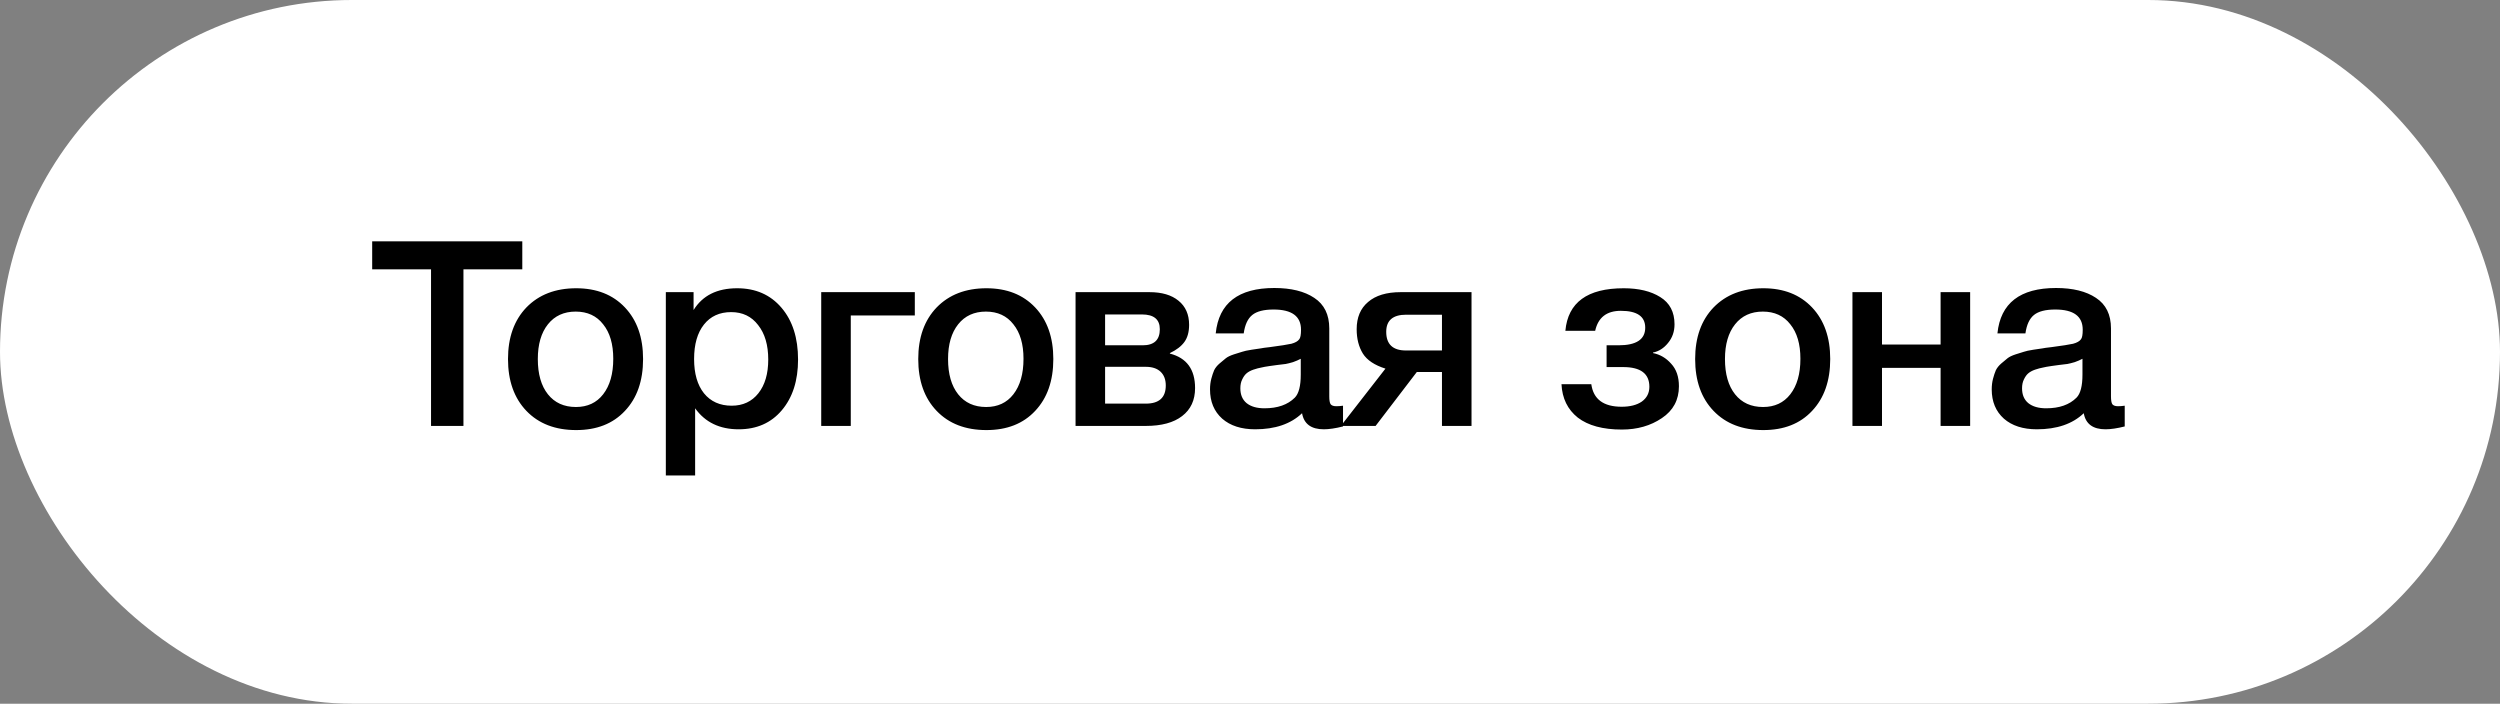
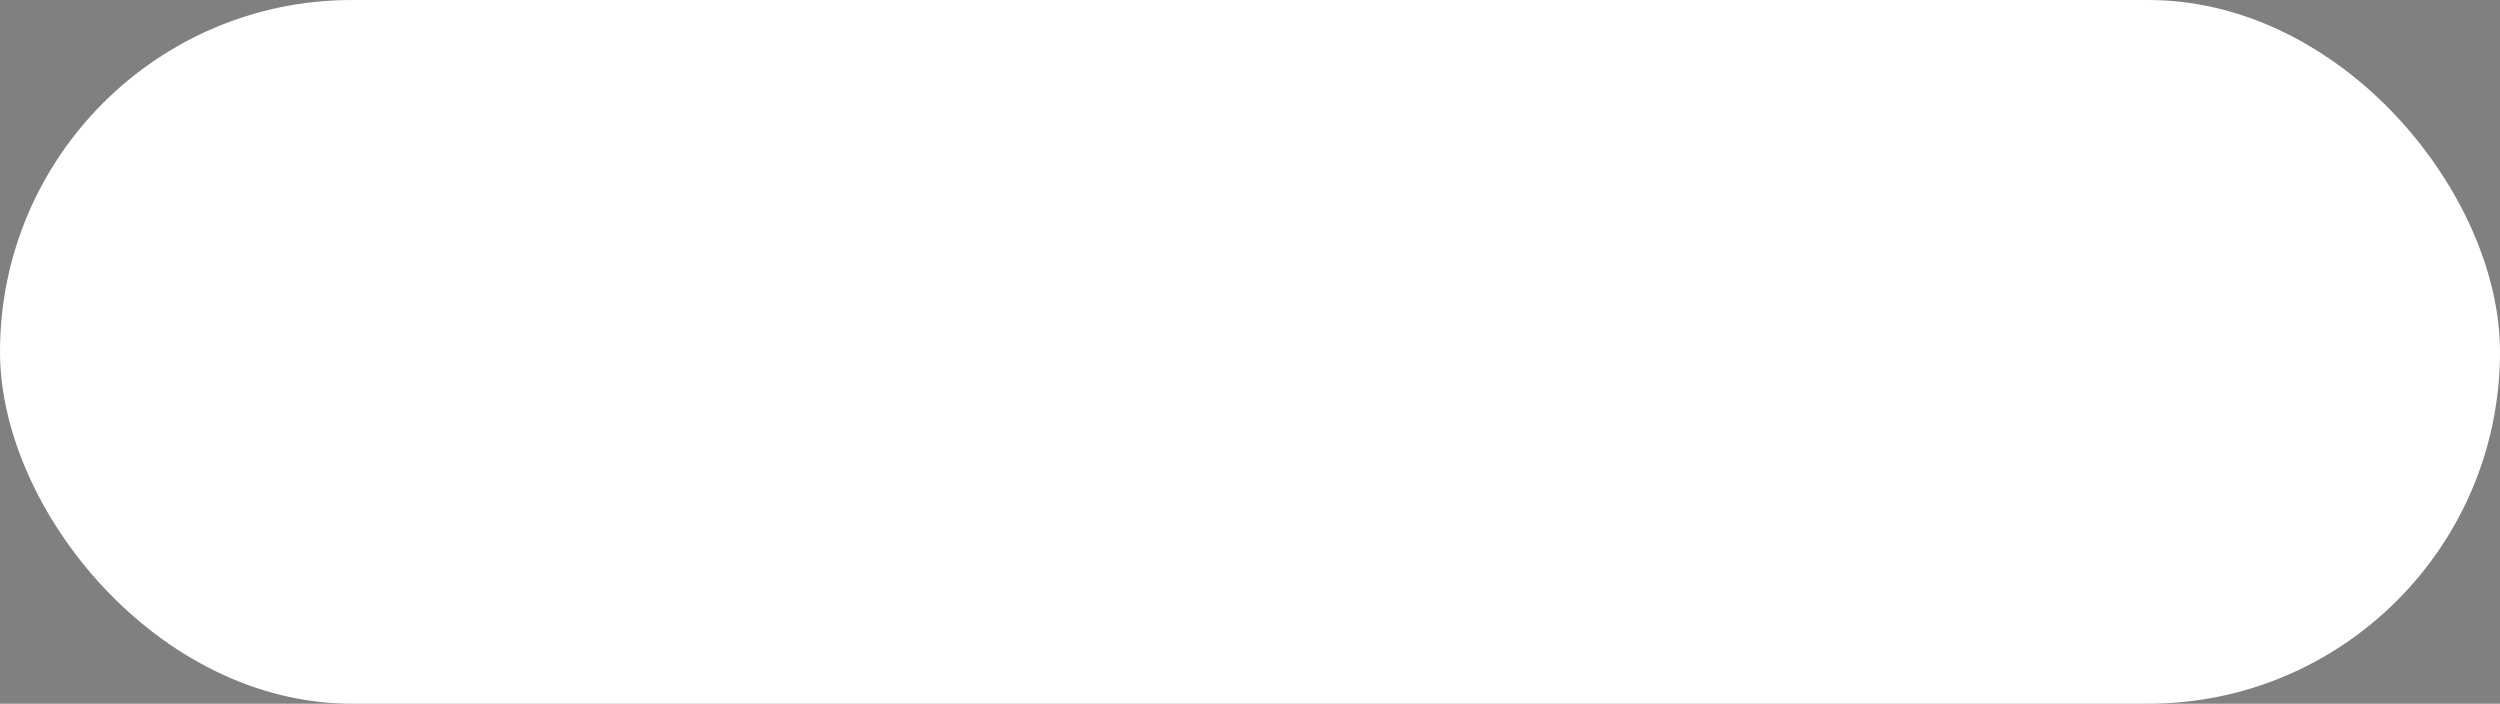
<svg xmlns="http://www.w3.org/2000/svg" width="135" height="38" viewBox="0 0 135 38" fill="none">
  <rect x="0" y="0" width="135" height="38" fill="#808080" stroke="none" />
  <rect width="135" height="38" rx="19" fill="white" />
-   <path d="M28.204 13.032V14.544H25.026V23H23.276V14.544H20.098V13.032H28.204ZM31.114 15.566C32.216 15.566 33.093 15.911 33.746 16.602C34.4 17.293 34.726 18.221 34.726 19.388C34.726 20.564 34.4 21.497 33.746 22.188C33.102 22.879 32.225 23.224 31.114 23.224C29.985 23.224 29.089 22.879 28.426 22.188C27.764 21.497 27.432 20.564 27.432 19.388C27.432 18.221 27.764 17.293 28.426 16.602C29.098 15.911 29.994 15.566 31.114 15.566ZM32.57 17.512C32.216 17.055 31.721 16.826 31.086 16.826C30.452 16.826 29.952 17.055 29.588 17.512C29.224 17.969 29.042 18.595 29.042 19.388C29.042 20.2 29.224 20.835 29.588 21.292C29.952 21.749 30.456 21.978 31.1 21.978C31.726 21.978 32.216 21.749 32.57 21.292C32.934 20.825 33.116 20.186 33.116 19.374C33.116 18.581 32.934 17.96 32.57 17.512ZM37.453 15.776V16.742C37.938 15.958 38.722 15.566 39.805 15.566C40.804 15.566 41.602 15.916 42.199 16.616C42.797 17.316 43.095 18.249 43.095 19.416C43.095 20.555 42.801 21.469 42.213 22.16C41.635 22.841 40.86 23.182 39.889 23.182C38.862 23.182 38.078 22.804 37.537 22.048V25.674H35.955V15.776H37.453ZM39.483 16.854C38.858 16.854 38.368 17.078 38.013 17.526C37.658 17.974 37.481 18.595 37.481 19.388C37.481 20.172 37.658 20.788 38.013 21.236C38.377 21.684 38.877 21.908 39.511 21.908C40.118 21.908 40.599 21.684 40.953 21.236C41.308 20.788 41.485 20.181 41.485 19.416C41.485 18.632 41.303 18.011 40.939 17.554C40.584 17.087 40.099 16.854 39.483 16.854ZM49.4 17.036H45.942V23H44.346V15.776H49.4V17.036ZM53.267 15.566C54.368 15.566 55.245 15.911 55.899 16.602C56.552 17.293 56.879 18.221 56.879 19.388C56.879 20.564 56.552 21.497 55.899 22.188C55.255 22.879 54.377 23.224 53.267 23.224C52.137 23.224 51.241 22.879 50.579 22.188C49.916 21.497 49.585 20.564 49.585 19.388C49.585 18.221 49.916 17.293 50.579 16.602C51.251 15.911 52.147 15.566 53.267 15.566ZM54.723 17.512C54.368 17.055 53.873 16.826 53.239 16.826C52.604 16.826 52.105 17.055 51.741 17.512C51.377 17.969 51.195 18.595 51.195 19.388C51.195 20.2 51.377 20.835 51.741 21.292C52.105 21.749 52.609 21.978 53.253 21.978C53.878 21.978 54.368 21.749 54.723 21.292C55.087 20.825 55.269 20.186 55.269 19.374C55.269 18.581 55.087 17.96 54.723 17.512ZM64.534 20.956C64.534 21.609 64.3 22.113 63.834 22.468C63.376 22.823 62.723 23 61.873 23H58.08V15.776H62.069C62.742 15.776 63.264 15.93 63.638 16.238C64.02 16.546 64.212 16.98 64.212 17.54C64.212 17.923 64.127 18.231 63.959 18.464C63.791 18.697 63.53 18.898 63.175 19.066V19.094C64.081 19.327 64.534 19.948 64.534 20.956ZM61.873 19.808H59.675V21.796H61.873C62.592 21.796 62.952 21.469 62.952 20.816C62.952 20.499 62.858 20.251 62.672 20.074C62.485 19.897 62.219 19.808 61.873 19.808ZM61.663 16.98H59.675V18.646H61.706C62.322 18.646 62.63 18.357 62.63 17.778C62.63 17.246 62.307 16.98 61.663 16.98ZM65.649 18.002C65.817 16.369 66.871 15.552 68.813 15.552C69.718 15.552 70.437 15.729 70.969 16.084C71.51 16.439 71.781 16.989 71.781 17.736V21.404C71.781 21.609 71.804 21.749 71.851 21.824C71.907 21.899 72.009 21.936 72.159 21.936C72.271 21.936 72.392 21.927 72.523 21.908V23.028C72.112 23.131 71.767 23.182 71.487 23.182C70.805 23.182 70.413 22.893 70.311 22.314C69.704 22.893 68.859 23.182 67.777 23.182C67.03 23.182 66.437 22.991 65.999 22.608C65.56 22.216 65.341 21.689 65.341 21.026C65.341 20.821 65.364 20.629 65.411 20.452C65.457 20.275 65.509 20.121 65.565 19.99C65.63 19.859 65.728 19.738 65.859 19.626C65.999 19.514 66.111 19.421 66.195 19.346C66.288 19.271 66.433 19.201 66.629 19.136C66.834 19.071 66.983 19.024 67.077 18.996C67.179 18.959 67.352 18.921 67.595 18.884C67.837 18.847 67.996 18.823 68.071 18.814C68.155 18.795 68.323 18.772 68.575 18.744C69.144 18.669 69.531 18.609 69.737 18.562C69.942 18.506 70.082 18.427 70.157 18.324C70.222 18.249 70.255 18.077 70.255 17.806C70.255 17.078 69.76 16.714 68.771 16.714C68.248 16.714 67.865 16.812 67.623 17.008C67.38 17.204 67.226 17.535 67.161 18.002H65.649ZM70.241 19.374C70.119 19.439 69.979 19.5 69.821 19.556C69.662 19.603 69.531 19.635 69.429 19.654C69.335 19.663 69.181 19.682 68.967 19.71C68.761 19.738 68.626 19.757 68.561 19.766C68.365 19.794 68.211 19.822 68.099 19.85C67.987 19.869 67.847 19.906 67.679 19.962C67.52 20.018 67.394 20.088 67.301 20.172C67.217 20.247 67.142 20.354 67.077 20.494C67.011 20.625 66.979 20.783 66.979 20.97C66.979 21.315 67.091 21.581 67.315 21.768C67.548 21.955 67.87 22.048 68.281 22.048C68.99 22.048 69.536 21.857 69.919 21.474C70.133 21.259 70.241 20.844 70.241 20.228V19.374ZM79.462 23H77.866V20.088H76.508L74.282 23H72.406L74.814 19.906C74.226 19.719 73.82 19.449 73.596 19.094C73.372 18.73 73.26 18.291 73.26 17.778C73.26 17.143 73.465 16.653 73.876 16.308C74.287 15.953 74.875 15.776 75.64 15.776H79.462V23ZM77.866 18.926V16.994H75.934C75.215 16.994 74.856 17.302 74.856 17.918C74.856 18.59 75.211 18.926 75.92 18.926H77.866ZM90.662 20.858C90.662 21.595 90.354 22.169 89.738 22.58C89.131 22.991 88.412 23.196 87.582 23.196C86.555 23.196 85.762 22.981 85.202 22.552C84.651 22.113 84.357 21.511 84.32 20.746H85.93C86.042 21.558 86.588 21.964 87.568 21.964C88.025 21.964 88.389 21.871 88.66 21.684C88.93 21.488 89.066 21.222 89.066 20.886C89.066 20.177 88.594 19.822 87.652 19.822H86.756V18.646H87.4C88.361 18.646 88.842 18.329 88.842 17.694C88.842 17.087 88.403 16.784 87.526 16.784C86.76 16.784 86.299 17.143 86.14 17.862H84.53C84.67 16.331 85.72 15.566 87.68 15.566C88.492 15.566 89.15 15.725 89.654 16.042C90.167 16.359 90.424 16.849 90.424 17.512C90.424 17.904 90.307 18.24 90.074 18.52C89.85 18.8 89.579 18.973 89.262 19.038V19.066C89.644 19.141 89.971 19.332 90.242 19.64C90.522 19.939 90.662 20.345 90.662 20.858ZM95.22 15.566C96.321 15.566 97.198 15.911 97.852 16.602C98.505 17.293 98.832 18.221 98.832 19.388C98.832 20.564 98.505 21.497 97.852 22.188C97.208 22.879 96.33 23.224 95.22 23.224C94.09 23.224 93.194 22.879 92.532 22.188C91.869 21.497 91.538 20.564 91.538 19.388C91.538 18.221 91.869 17.293 92.532 16.602C93.204 15.911 94.1 15.566 95.22 15.566ZM96.676 17.512C96.321 17.055 95.826 16.826 95.192 16.826C94.557 16.826 94.058 17.055 93.694 17.512C93.33 17.969 93.148 18.595 93.148 19.388C93.148 20.2 93.33 20.835 93.694 21.292C94.058 21.749 94.562 21.978 95.206 21.978C95.831 21.978 96.321 21.749 96.676 21.292C97.04 20.825 97.222 20.186 97.222 19.374C97.222 18.581 97.04 17.96 96.676 17.512ZM101.628 23H100.032V15.776H101.628V18.604H104.792V15.776H106.388V23H104.792V19.864H101.628V23ZM107.861 18.002C108.029 16.369 109.084 15.552 111.025 15.552C111.931 15.552 112.649 15.729 113.181 16.084C113.723 16.439 113.993 16.989 113.993 17.736V21.404C113.993 21.609 114.017 21.749 114.063 21.824C114.119 21.899 114.222 21.936 114.371 21.936C114.483 21.936 114.605 21.927 114.735 21.908V23.028C114.325 23.131 113.979 23.182 113.699 23.182C113.018 23.182 112.626 22.893 112.523 22.314C111.917 22.893 111.072 23.182 109.989 23.182C109.243 23.182 108.65 22.991 108.211 22.608C107.773 22.216 107.553 21.689 107.553 21.026C107.553 20.821 107.577 20.629 107.623 20.452C107.67 20.275 107.721 20.121 107.777 19.99C107.843 19.859 107.941 19.738 108.071 19.626C108.211 19.514 108.323 19.421 108.407 19.346C108.501 19.271 108.645 19.201 108.841 19.136C109.047 19.071 109.196 19.024 109.289 18.996C109.392 18.959 109.565 18.921 109.807 18.884C110.05 18.847 110.209 18.823 110.283 18.814C110.367 18.795 110.535 18.772 110.787 18.744C111.357 18.669 111.744 18.609 111.949 18.562C112.155 18.506 112.295 18.427 112.369 18.324C112.435 18.249 112.467 18.077 112.467 17.806C112.467 17.078 111.973 16.714 110.983 16.714C110.461 16.714 110.078 16.812 109.835 17.008C109.593 17.204 109.439 17.535 109.373 18.002H107.861ZM112.453 19.374C112.332 19.439 112.192 19.5 112.033 19.556C111.875 19.603 111.744 19.635 111.641 19.654C111.548 19.663 111.394 19.682 111.179 19.71C110.974 19.738 110.839 19.757 110.773 19.766C110.577 19.794 110.423 19.822 110.311 19.85C110.199 19.869 110.059 19.906 109.891 19.962C109.733 20.018 109.607 20.088 109.513 20.172C109.429 20.247 109.355 20.354 109.289 20.494C109.224 20.625 109.191 20.783 109.191 20.97C109.191 21.315 109.303 21.581 109.527 21.768C109.761 21.955 110.083 22.048 110.493 22.048C111.203 22.048 111.749 21.857 112.131 21.474C112.346 21.259 112.453 20.844 112.453 20.228V19.374Z" fill="black" />
</svg>